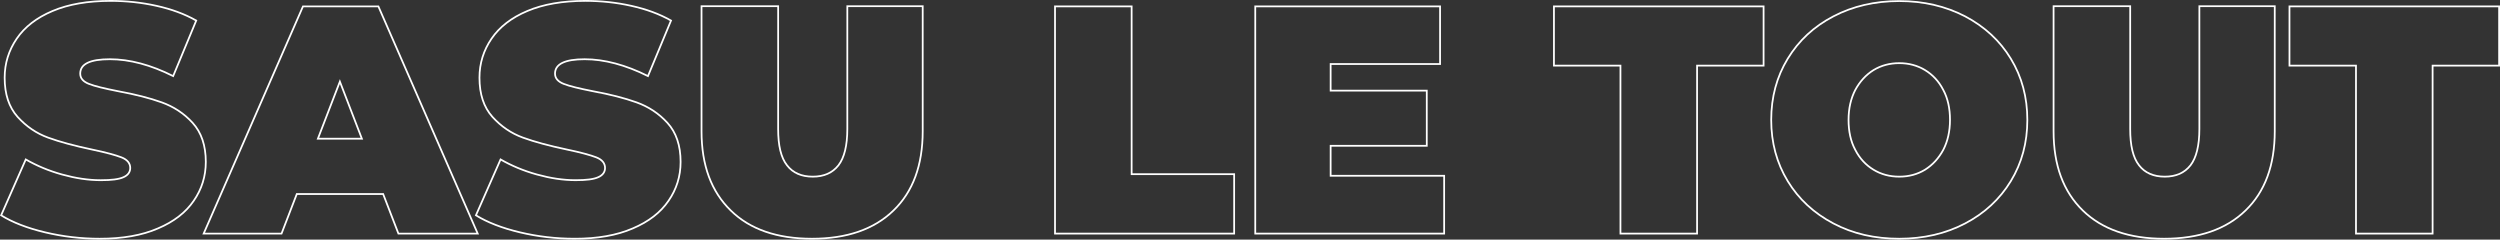
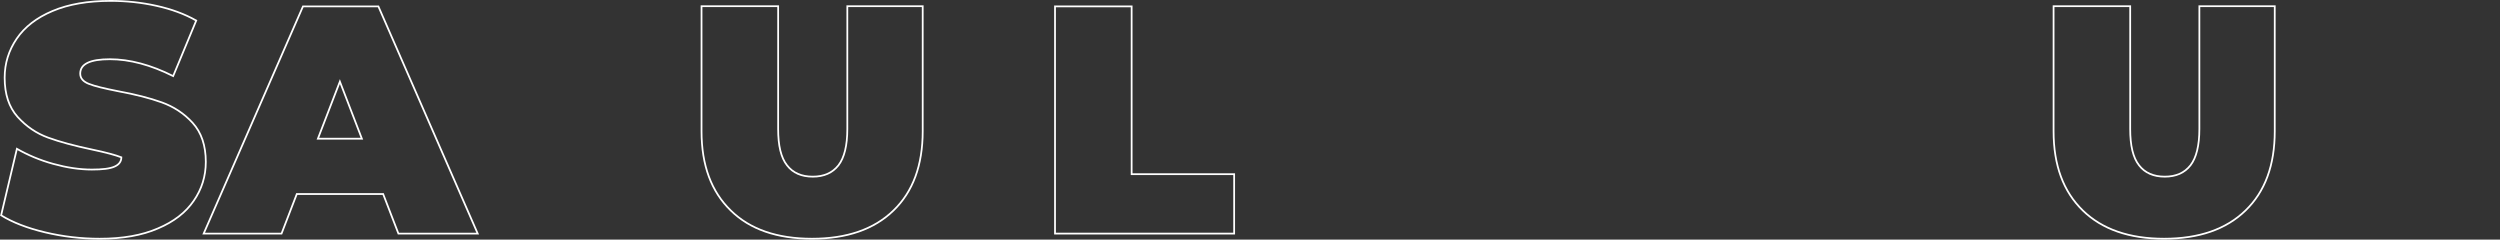
<svg xmlns="http://www.w3.org/2000/svg" id="Calque_2" viewBox="0 0 1409.53 135.1">
  <rect x="0" y="0" width="1409.53" height="135.1" fill="#333333" stroke="none" />
  <defs>
    <style>
            .cls-1 {
                fill: none;
                stroke: #fff;
            }

        </style>
  </defs>
  <g id="Calque_1-2">
    <g>
-       <path class="cls-1" d="M56.33,134.6c12.8,0,23.7-1.9,32.7-5.8,9-3.8,15.7-9,20.2-15.6,4.5-6.5,6.8-13.8,6.8-21.9,0-9.3-2.5-16.6-7.4-22s-10.8-9.2-17.5-11.6-14.9-4.5-24.7-6.3c-7.6-1.5-13-2.8-16.3-4.1-3.3-1.3-4.9-3.2-4.9-5.8,0-5.4,5.5-8.1,16.7-8.1s23.1,3.2,35.7,9.5l13-31.3c-6.5-3.7-13.9-6.4-22.4-8.3S71.13,.5,62.33,.5c-12.8,0-23.7,1.9-32.7,5.7-9,3.8-15.7,9-20.2,15.6s-6.8,13.9-6.8,22c0,9.3,2.4,16.6,7.3,22.1,4.9,5.4,10.6,9.3,17.2,11.7,6.6,2.4,14.8,4.6,24.7,6.7,7.7,1.6,13.2,3.1,16.6,4.4s5,3.4,5,6c0,2.3-1.3,4.1-3.8,5.2-2.6,1.2-6.8,1.7-12.8,1.7-7,0-14.2-1.1-21.8-3.2-7.6-2.1-14.4-5-20.5-8.5L.63,121.4c6.5,4,14.7,7.2,24.8,9.6s20.2,3.6,30.9,3.6Z" />
+       <path class="cls-1" d="M56.33,134.6c12.8,0,23.7-1.9,32.7-5.8,9-3.8,15.7-9,20.2-15.6,4.5-6.5,6.8-13.8,6.8-21.9,0-9.3-2.5-16.6-7.4-22s-10.8-9.2-17.5-11.6-14.9-4.5-24.7-6.3c-7.6-1.5-13-2.8-16.3-4.1-3.3-1.3-4.9-3.2-4.9-5.8,0-5.4,5.5-8.1,16.7-8.1s23.1,3.2,35.7,9.5l13-31.3c-6.5-3.7-13.9-6.4-22.4-8.3S71.13,.5,62.33,.5c-12.8,0-23.7,1.9-32.7,5.7-9,3.8-15.7,9-20.2,15.6s-6.8,13.9-6.8,22c0,9.3,2.4,16.6,7.3,22.1,4.9,5.4,10.6,9.3,17.2,11.7,6.6,2.4,14.8,4.6,24.7,6.7,7.7,1.6,13.2,3.1,16.6,4.4c0,2.3-1.3,4.1-3.8,5.2-2.6,1.2-6.8,1.7-12.8,1.7-7,0-14.2-1.1-21.8-3.2-7.6-2.1-14.4-5-20.5-8.5L.63,121.4c6.5,4,14.7,7.2,24.8,9.6s20.2,3.6,30.9,3.6Z" />
      <path class="cls-1" d="M179.23,78.2l12.4-32.2,12.4,32.2h-24.8Zm45.4,53.5h44.7L213.33,3.6h-42.5l-56,128.1h43.9l8.6-22.3h48.7l8.6,22.3Z" />
-       <path class="cls-1" d="M324.03,134.6c12.8,0,23.7-1.9,32.7-5.8,9-3.8,15.7-9,20.2-15.6,4.5-6.5,6.8-13.8,6.8-21.9,0-9.3-2.5-16.6-7.4-22s-10.8-9.2-17.5-11.6-14.9-4.5-24.7-6.3c-7.6-1.5-13-2.8-16.3-4.1-3.3-1.3-4.9-3.2-4.9-5.8,0-5.4,5.6-8.1,16.7-8.1s23.1,3.2,35.7,9.5l13-31.3c-6.5-3.7-13.9-6.4-22.4-8.3s-17.1-2.8-25.9-2.8c-12.8,0-23.7,1.9-32.7,5.7-9,3.8-15.7,9-20.2,15.6s-6.8,13.9-6.8,22c0,9.3,2.4,16.6,7.3,22.1,4.9,5.4,10.6,9.3,17.2,11.7,6.6,2.4,14.8,4.6,24.7,6.7,7.7,1.6,13.2,3.1,16.6,4.4,3.4,1.3,5,3.4,5,6,0,2.3-1.3,4.1-3.8,5.2-2.6,1.2-6.8,1.7-12.8,1.7-7,0-14.2-1.1-21.8-3.2s-14.4-5-20.5-8.5l-13.9,31.5c6.5,4,14.7,7.2,24.8,9.6,10.1,2.4,20.3,3.6,30.9,3.6Z" />
      <path class="cls-1" d="M457.83,134.6c19.6,0,35-5.3,45.9-15.9,11-10.6,16.5-25.5,16.5-44.7V3.5h-42.5V72.7c0,9.4-1.7,16.2-5,20.5-3.4,4.3-8.2,6.4-14.5,6.4s-11.2-2.1-14.5-6.4c-3.4-4.3-5-11.1-5-20.5V3.5h-43.2V74c0,19.2,5.5,34,16.5,44.7,10.8,10.6,26.1,15.9,45.8,15.9Z" />
      <polygon class="cls-1" points="594.83 131.7 695.83 131.7 695.83 98.2 638.03 98.2 638.03 3.6 594.83 3.6 594.83 131.7" />
-       <polygon class="cls-1" points="750.23 99.1 750.23 82.2 804.43 82.2 804.43 51.1 750.23 51.1 750.23 36.1 811.93 36.1 811.93 3.6 707.73 3.6 707.73 131.7 814.23 131.7 814.23 99.1 750.23 99.1" />
-       <polygon class="cls-1" points="913.63 131.7 956.83 131.7 956.83 37 994.33 37 994.33 3.6 876.13 3.6 876.13 37 913.63 37 913.63 131.7" />
-       <path class="cls-1" d="M1070.83,99.6c-5.4,0-10.2-1.3-14.5-3.9s-7.8-6.3-10.3-11.2c-2.6-4.8-3.8-10.5-3.8-16.9s1.3-12.1,3.8-16.9c2.6-4.8,6-8.5,10.3-11.2,4.3-2.6,9.2-3.9,14.5-3.9s10.2,1.3,14.5,3.9,7.8,6.3,10.3,11.2c2.6,4.8,3.8,10.5,3.8,16.9s-1.3,12.1-3.8,16.9c-2.6,4.8-6,8.5-10.3,11.2-4.3,2.6-9.1,3.9-14.5,3.9Zm0,35c13.8,0,26.2-2.9,37.1-8.6s19.6-13.7,25.8-23.9c6.2-10.2,9.3-21.7,9.3-34.5s-3.1-24.3-9.3-34.5c-6.2-10.2-14.8-18.1-25.8-23.9-11-5.7-23.4-8.6-37.1-8.6s-26.2,2.9-37.1,8.6c-11,5.7-19.6,13.7-25.8,23.9-6.2,10.2-9.3,21.7-9.3,34.5s3.1,24.3,9.3,34.5c6.2,10.2,14.8,18.1,25.8,23.9s23.3,8.6,37.1,8.6Z" />
      <path class="cls-1" d="M1220.13,134.6c19.6,0,35-5.3,45.9-15.9,11-10.6,16.5-25.5,16.5-44.7V3.5h-42.5V72.7c0,9.4-1.7,16.2-5,20.5-3.4,4.3-8.2,6.4-14.5,6.4s-11.2-2.1-14.5-6.4c-3.4-4.3-5-11.1-5-20.5V3.5h-43.2V74c0,19.2,5.5,34,16.5,44.7,10.9,10.6,26.2,15.9,45.8,15.9Z" />
-       <polygon class="cls-1" points="1328.33 131.7 1371.53 131.7 1371.53 37 1409.03 37 1409.03 3.6 1290.83 3.6 1290.83 37 1328.33 37 1328.33 131.7" />
    </g>
  </g>
</svg>